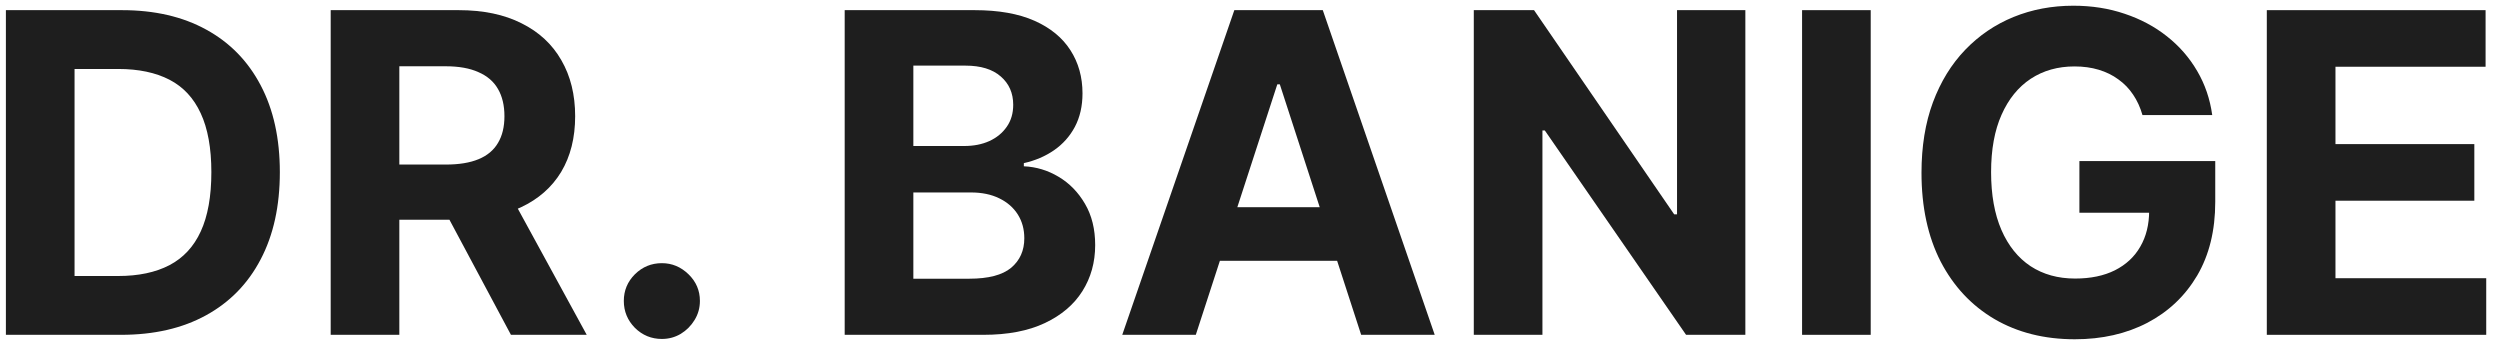
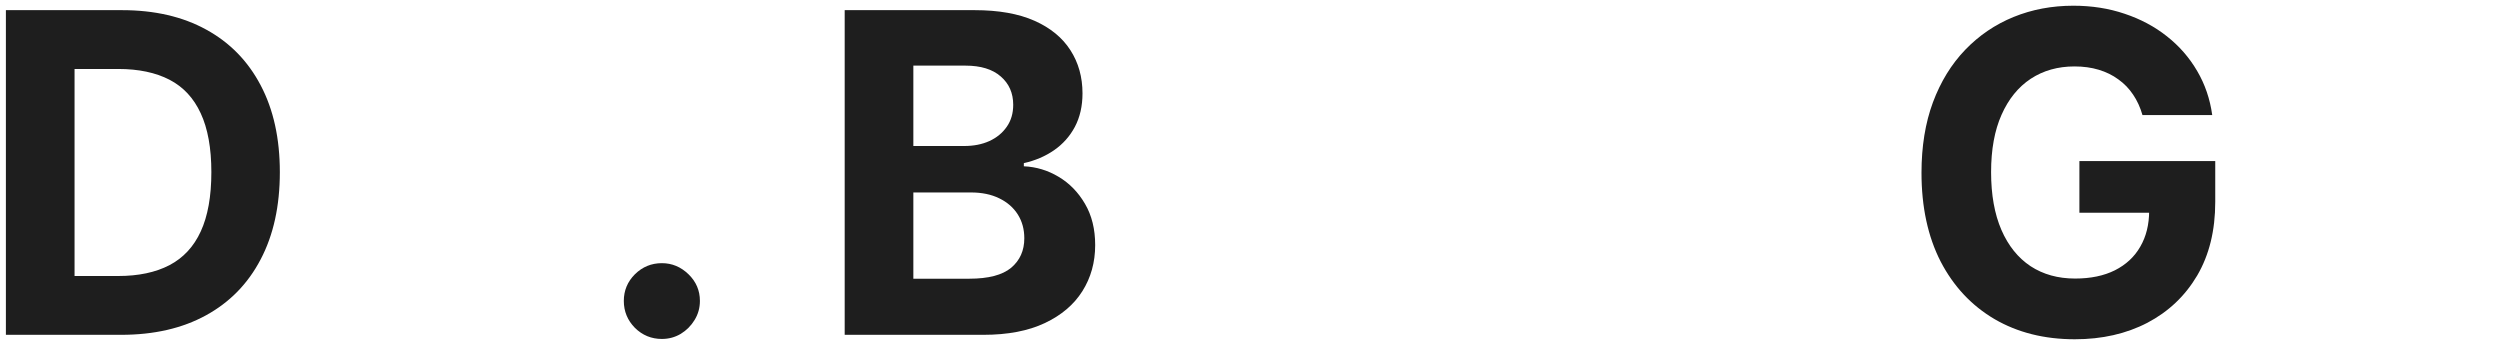
<svg xmlns="http://www.w3.org/2000/svg" width="112" height="16" viewBox="0 0 112 16" fill="none">
-   <path d="M101.553 15V0.455H111.354V2.99H104.629V6.456H110.85V8.992H104.629V12.464H111.383V15H101.553Z" fill="#1E1E1E" />
  <path d="M95.983 5.156C95.884 4.811 95.744 4.505 95.564 4.24C95.384 3.97 95.164 3.743 94.904 3.558C94.648 3.369 94.355 3.224 94.023 3.125C93.696 3.026 93.334 2.976 92.936 2.976C92.193 2.976 91.54 3.16 90.976 3.53C90.418 3.899 89.982 4.436 89.669 5.142C89.357 5.843 89.201 6.7 89.201 7.713C89.201 8.726 89.355 9.588 89.662 10.298C89.97 11.008 90.406 11.551 90.969 11.925C91.533 12.294 92.198 12.479 92.965 12.479C93.661 12.479 94.255 12.355 94.748 12.109C95.245 11.858 95.624 11.506 95.884 11.051C96.149 10.597 96.282 10.059 96.282 9.439L96.907 9.531H93.157V7.216H99.243V9.048C99.243 10.327 98.973 11.425 98.434 12.344C97.894 13.258 97.15 13.963 96.204 14.46C95.257 14.953 94.172 15.199 92.951 15.199C91.587 15.199 90.389 14.898 89.357 14.297C88.325 13.691 87.52 12.831 86.942 11.719C86.369 10.601 86.083 9.275 86.083 7.741C86.083 6.562 86.253 5.511 86.594 4.588C86.94 3.66 87.423 2.874 88.043 2.23C88.663 1.586 89.385 1.096 90.209 0.76C91.033 0.424 91.926 0.256 92.887 0.256C93.711 0.256 94.478 0.376 95.188 0.618C95.898 0.855 96.528 1.191 97.077 1.626C97.631 2.062 98.083 2.58 98.434 3.182C98.784 3.778 99.009 4.436 99.108 5.156H95.983Z" fill="#1E1E1E" />
-   <path d="M83.808 0.455V15H80.733V0.455H83.808Z" fill="#1E1E1E" />
-   <path d="M78.192 0.455V15H75.536L69.208 5.845H69.101V15H66.026V0.455H68.725L75.003 9.602H75.131V0.455H78.192Z" fill="#1E1E1E" />
-   <path d="M53.572 15H50.277L55.298 0.455H59.261L64.275 15H60.98L57.336 3.778H57.223L53.572 15ZM53.366 9.283H61.15V11.683H53.366V9.283Z" fill="#1E1E1E" />
  <path d="M37.842 15V0.455H43.666C44.736 0.455 45.629 0.613 46.344 0.93C47.059 1.248 47.596 1.688 47.956 2.251C48.316 2.81 48.496 3.454 48.496 4.183C48.496 4.751 48.382 5.251 48.155 5.682C47.928 6.108 47.615 6.458 47.217 6.733C46.824 7.003 46.374 7.195 45.868 7.308V7.45C46.422 7.474 46.94 7.63 47.423 7.919C47.911 8.208 48.306 8.613 48.609 9.134C48.912 9.65 49.064 10.265 49.064 10.98C49.064 11.752 48.872 12.441 48.489 13.047C48.11 13.648 47.549 14.124 46.805 14.475C46.062 14.825 45.146 15 44.057 15H37.842ZM40.918 12.486H43.425C44.282 12.486 44.907 12.322 45.3 11.996C45.693 11.664 45.889 11.224 45.889 10.675C45.889 10.272 45.792 9.917 45.598 9.609C45.404 9.302 45.127 9.06 44.767 8.885C44.412 8.71 43.988 8.622 43.496 8.622H40.918V12.486ZM40.918 6.541H43.197C43.619 6.541 43.993 6.468 44.32 6.321C44.651 6.17 44.911 5.956 45.101 5.682C45.295 5.407 45.392 5.078 45.392 4.695C45.392 4.169 45.205 3.745 44.831 3.423C44.462 3.101 43.936 2.94 43.254 2.94H40.918V6.541Z" fill="#1E1E1E" />
  <path d="M29.652 15.185C29.183 15.185 28.78 15.019 28.444 14.688C28.113 14.351 27.947 13.949 27.947 13.48C27.947 13.016 28.113 12.618 28.444 12.287C28.78 11.956 29.183 11.79 29.652 11.79C30.106 11.79 30.504 11.956 30.845 12.287C31.186 12.618 31.356 13.016 31.356 13.48C31.356 13.793 31.276 14.079 31.115 14.339C30.959 14.595 30.753 14.801 30.497 14.957C30.241 15.109 29.959 15.185 29.652 15.185Z" fill="#1E1E1E" />
-   <path d="M14.815 15V0.455H20.554C21.652 0.455 22.59 0.651 23.366 1.044C24.147 1.432 24.742 1.984 25.149 2.699C25.561 3.409 25.767 4.245 25.767 5.206C25.767 6.172 25.558 7.003 25.142 7.699C24.725 8.39 24.121 8.921 23.331 9.29C22.545 9.659 21.593 9.844 20.476 9.844H16.633V7.372H19.978C20.566 7.372 21.053 7.292 21.441 7.131C21.83 6.97 22.119 6.728 22.308 6.406C22.502 6.084 22.599 5.684 22.599 5.206C22.599 4.723 22.502 4.316 22.308 3.984C22.119 3.653 21.827 3.402 21.434 3.232C21.046 3.056 20.556 2.969 19.964 2.969H17.89V15H14.815ZM22.67 8.381L26.285 15H22.89L19.353 8.381H22.67Z" fill="#1E1E1E" />
  <path d="M5.42 15H0.264V0.455H5.463C6.926 0.455 8.186 0.746 9.242 1.328C10.297 1.906 11.109 2.737 11.678 3.821C12.251 4.905 12.537 6.203 12.537 7.713C12.537 9.228 12.251 10.53 11.678 11.619C11.109 12.708 10.293 13.544 9.227 14.127C8.167 14.709 6.898 15 5.42 15ZM3.34 12.365H5.293C6.202 12.365 6.966 12.204 7.587 11.882C8.212 11.555 8.68 11.051 8.993 10.369C9.31 9.683 9.469 8.797 9.469 7.713C9.469 6.638 9.31 5.76 8.993 5.078C8.68 4.396 8.214 3.894 7.594 3.572C6.973 3.251 6.209 3.09 5.3 3.09H3.34V12.365Z" fill="#1E1E1E" />
</svg>